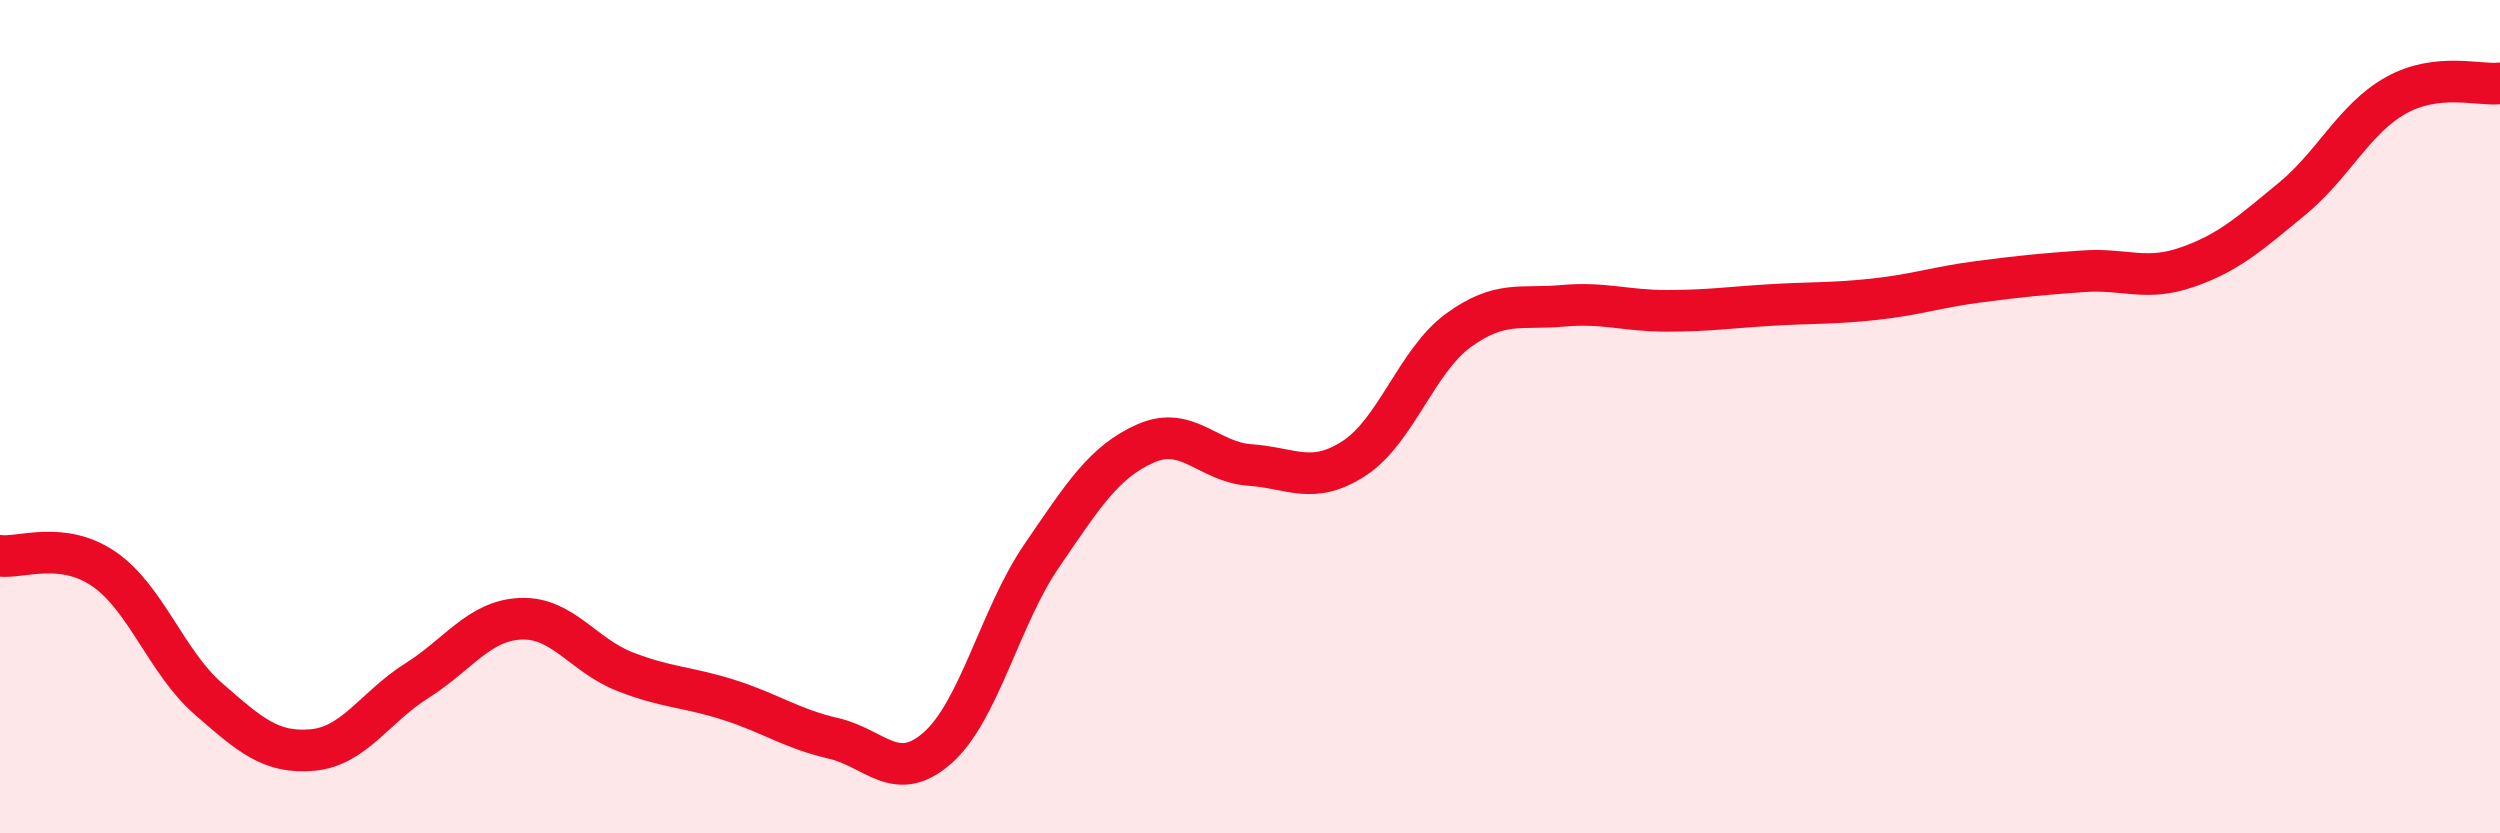
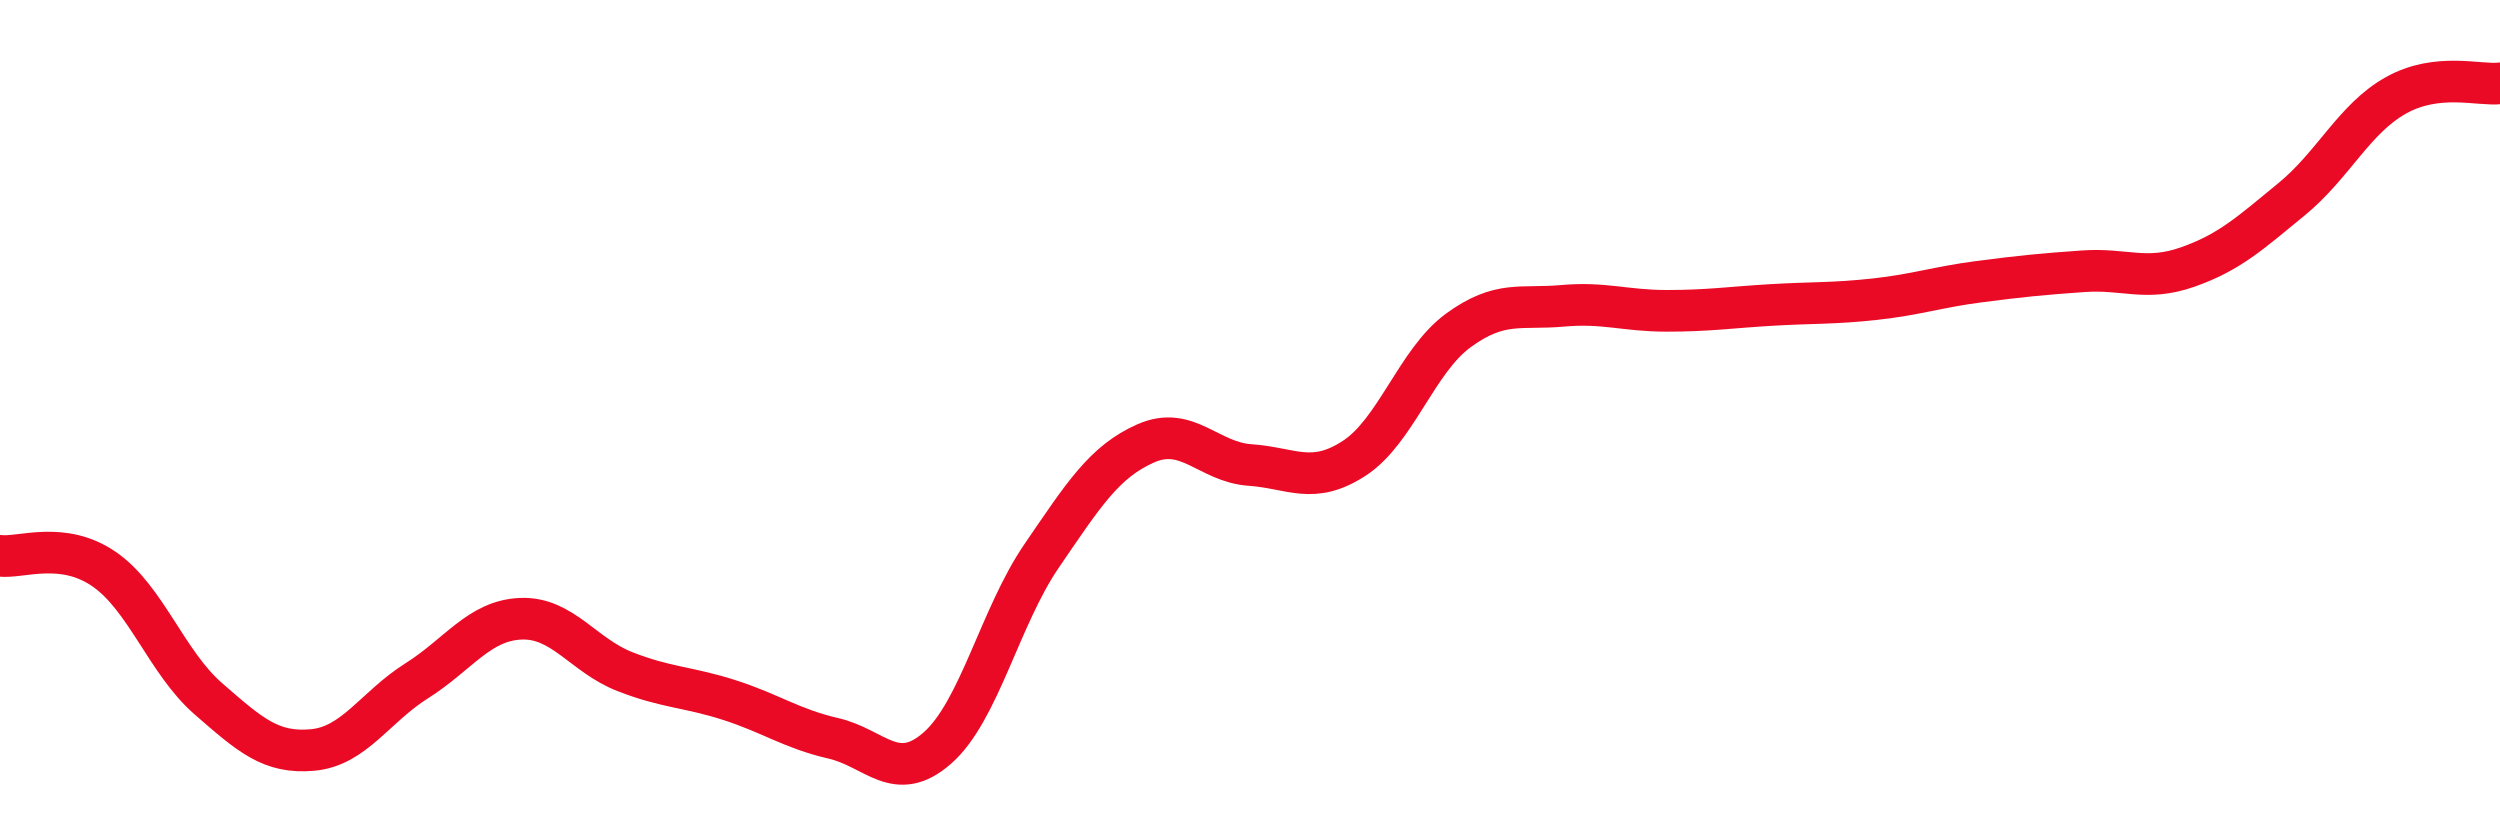
<svg xmlns="http://www.w3.org/2000/svg" width="60" height="20" viewBox="0 0 60 20">
-   <path d="M 0,13.34 C 0.5,13.4 1.5,12.97 2.5,13.66 C 3.5,14.35 4,15.9 5,16.77 C 6,17.64 6.5,18.09 7.5,18 C 8.5,17.91 9,16.97 10,16.34 C 11,15.71 11.5,14.89 12.5,14.85 C 13.5,14.81 14,15.73 15,16.12 C 16,16.51 16.5,16.48 17.5,16.8 C 18.5,17.12 19,17.49 20,17.72 C 21,17.95 21.5,18.83 22.5,17.95 C 23.5,17.07 24,14.8 25,13.34 C 26,11.88 26.5,11.08 27.5,10.64 C 28.5,10.2 29,11.09 30,11.16 C 31,11.23 31.5,11.65 32.5,11 C 33.5,10.35 34,8.66 35,7.93 C 36,7.2 36.5,7.43 37.5,7.34 C 38.5,7.25 39,7.46 40,7.46 C 41,7.46 41.5,7.38 42.5,7.32 C 43.5,7.26 44,7.29 45,7.18 C 46,7.07 46.5,6.89 47.5,6.76 C 48.5,6.63 49,6.58 50,6.51 C 51,6.44 51.5,6.76 52.5,6.41 C 53.5,6.06 54,5.6 55,4.78 C 56,3.96 56.5,2.85 57.5,2.29 C 58.5,1.73 59.5,2.06 60,2L60 20L0 20Z" fill="#EB0A25" opacity="0.1" stroke-linecap="round" stroke-linejoin="round" />
  <path d="M 0,13.34 C 0.5,13.4 1.5,12.97 2.5,13.66 C 3.5,14.35 4,15.9 5,16.77 C 6,17.64 6.5,18.09 7.5,18 C 8.5,17.91 9,16.97 10,16.34 C 11,15.71 11.5,14.89 12.5,14.85 C 13.5,14.81 14,15.73 15,16.12 C 16,16.51 16.5,16.48 17.5,16.8 C 18.5,17.12 19,17.49 20,17.72 C 21,17.95 21.5,18.83 22.5,17.95 C 23.5,17.07 24,14.8 25,13.34 C 26,11.88 26.5,11.08 27.5,10.64 C 28.5,10.2 29,11.09 30,11.16 C 31,11.23 31.5,11.65 32.5,11 C 33.5,10.35 34,8.66 35,7.93 C 36,7.2 36.5,7.43 37.5,7.34 C 38.5,7.25 39,7.46 40,7.46 C 41,7.46 41.5,7.38 42.5,7.32 C 43.5,7.26 44,7.29 45,7.18 C 46,7.07 46.5,6.89 47.5,6.76 C 48.5,6.63 49,6.58 50,6.51 C 51,6.44 51.5,6.76 52.5,6.41 C 53.5,6.06 54,5.6 55,4.78 C 56,3.96 56.5,2.85 57.5,2.29 C 58.5,1.73 59.5,2.06 60,2" stroke="#EB0A25" stroke-width="1" fill="none" stroke-linecap="round" stroke-linejoin="round" />
</svg>